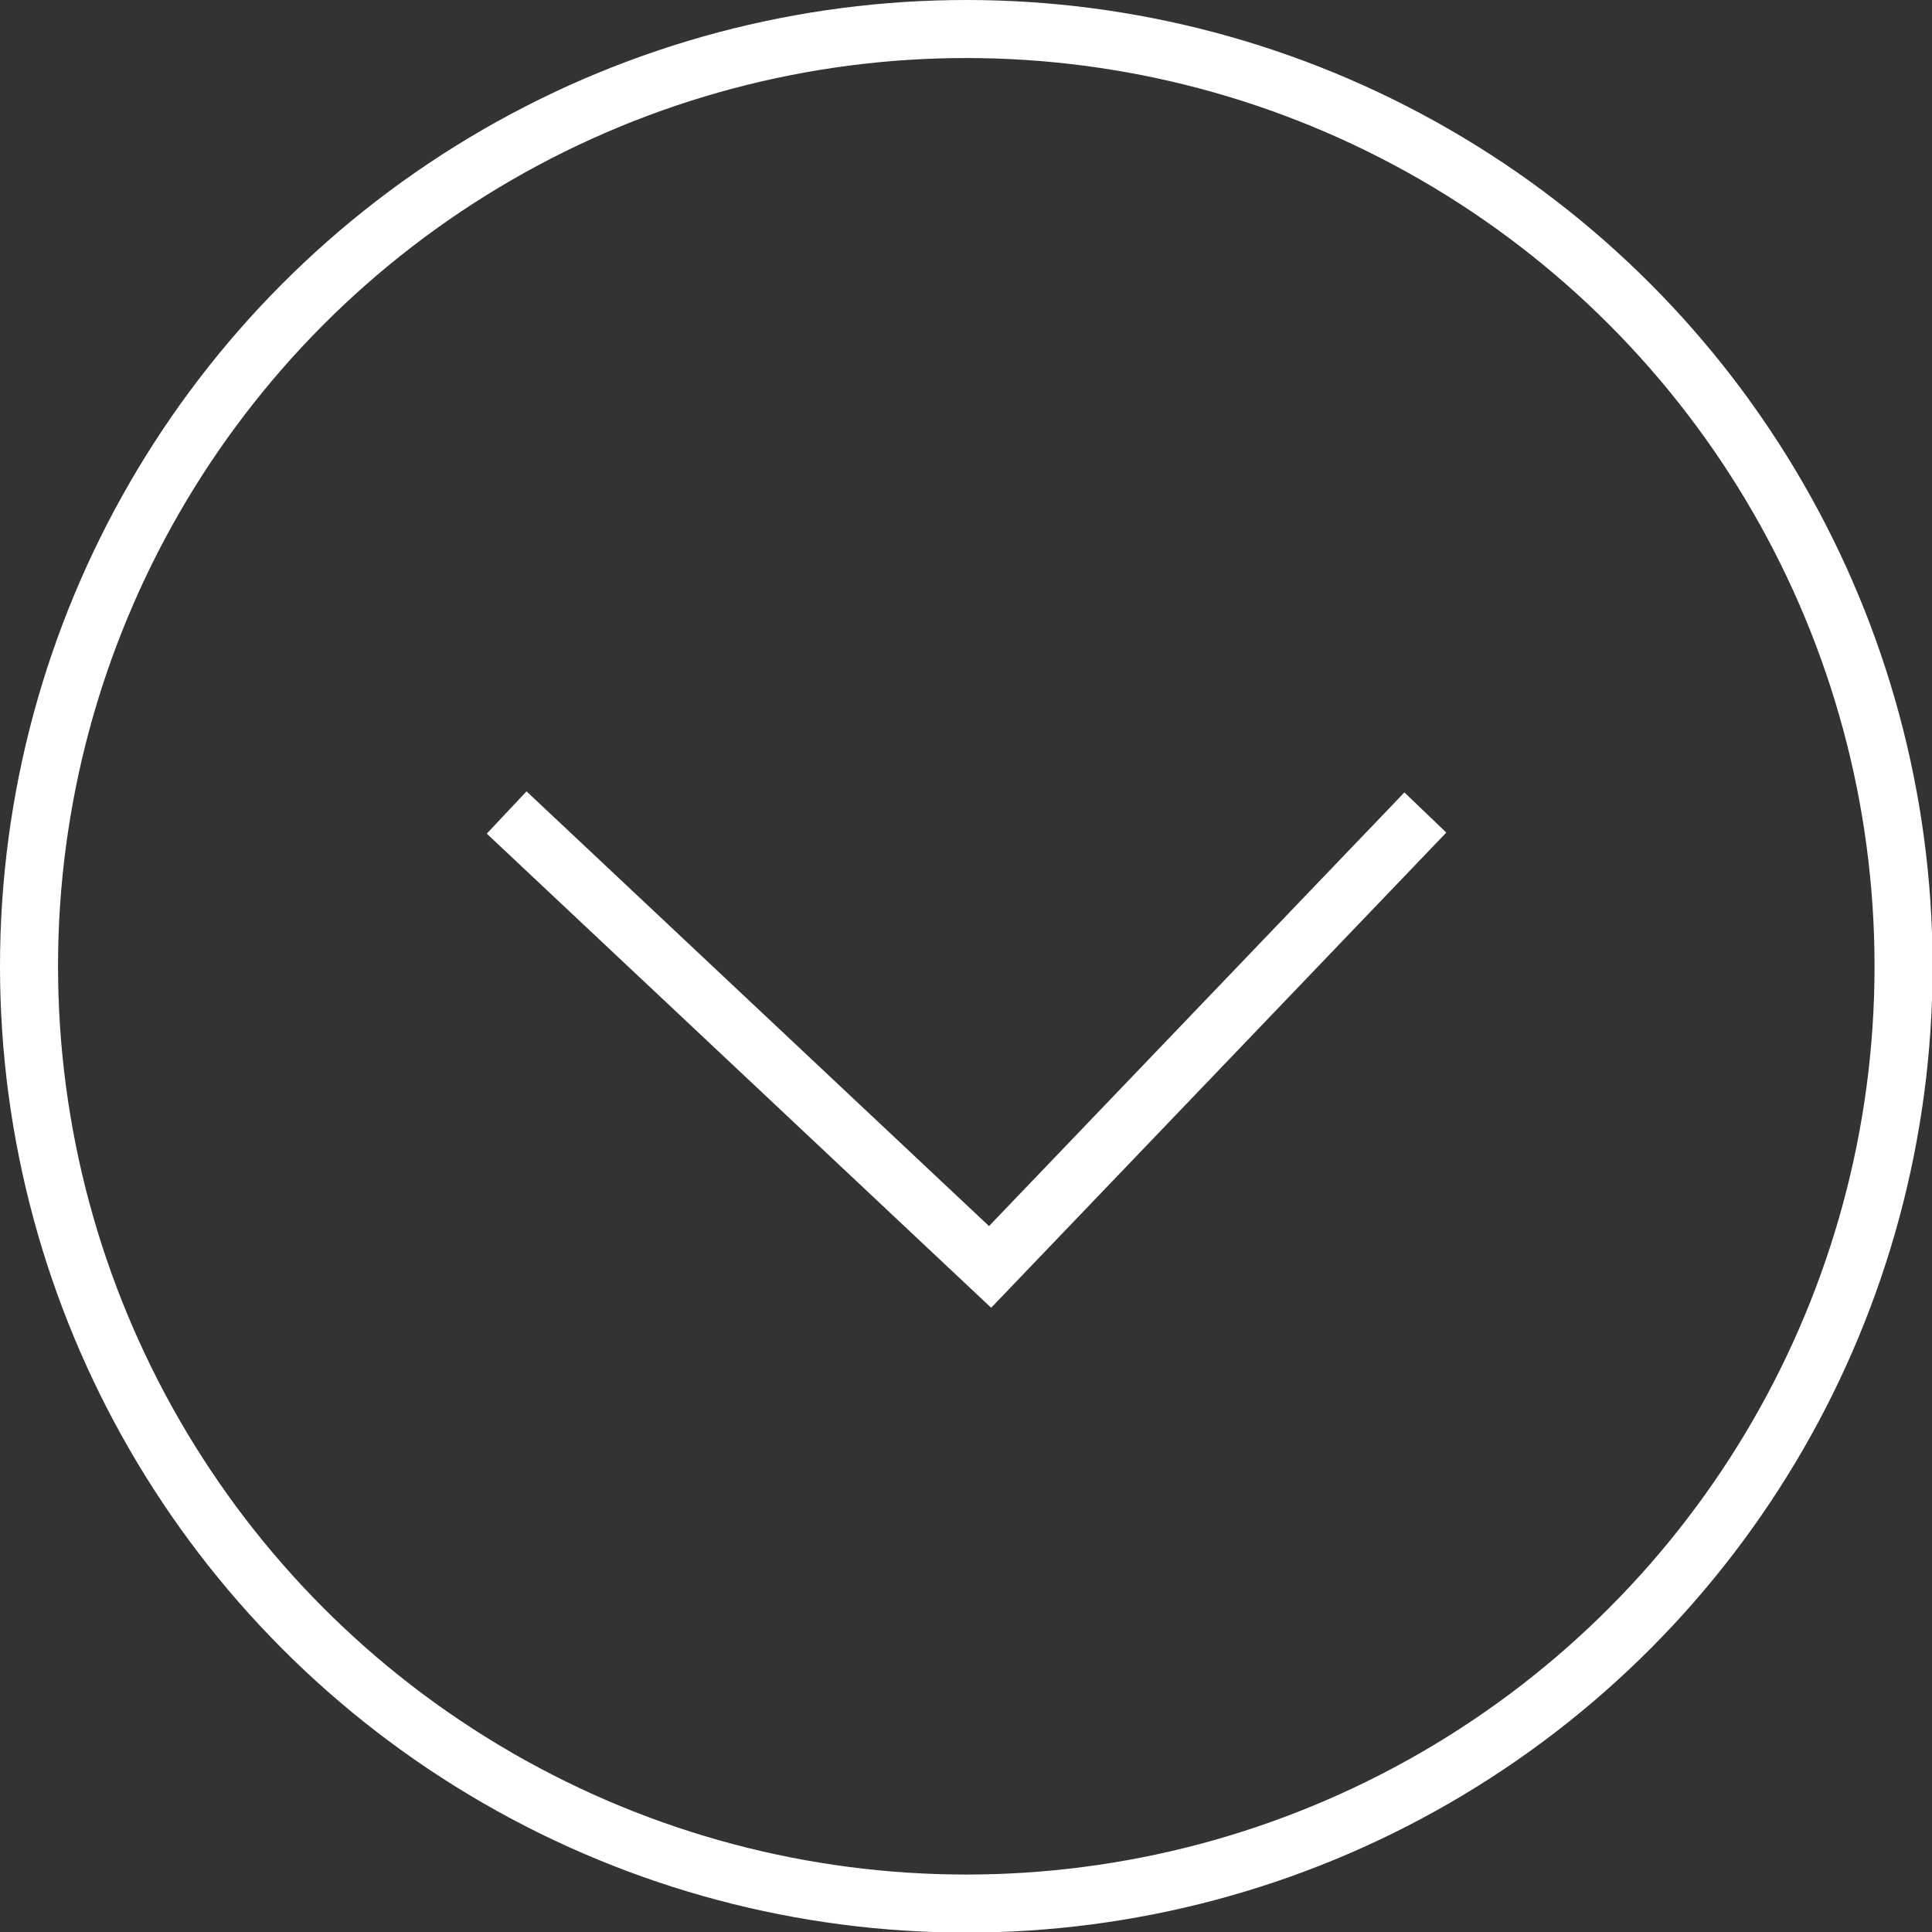
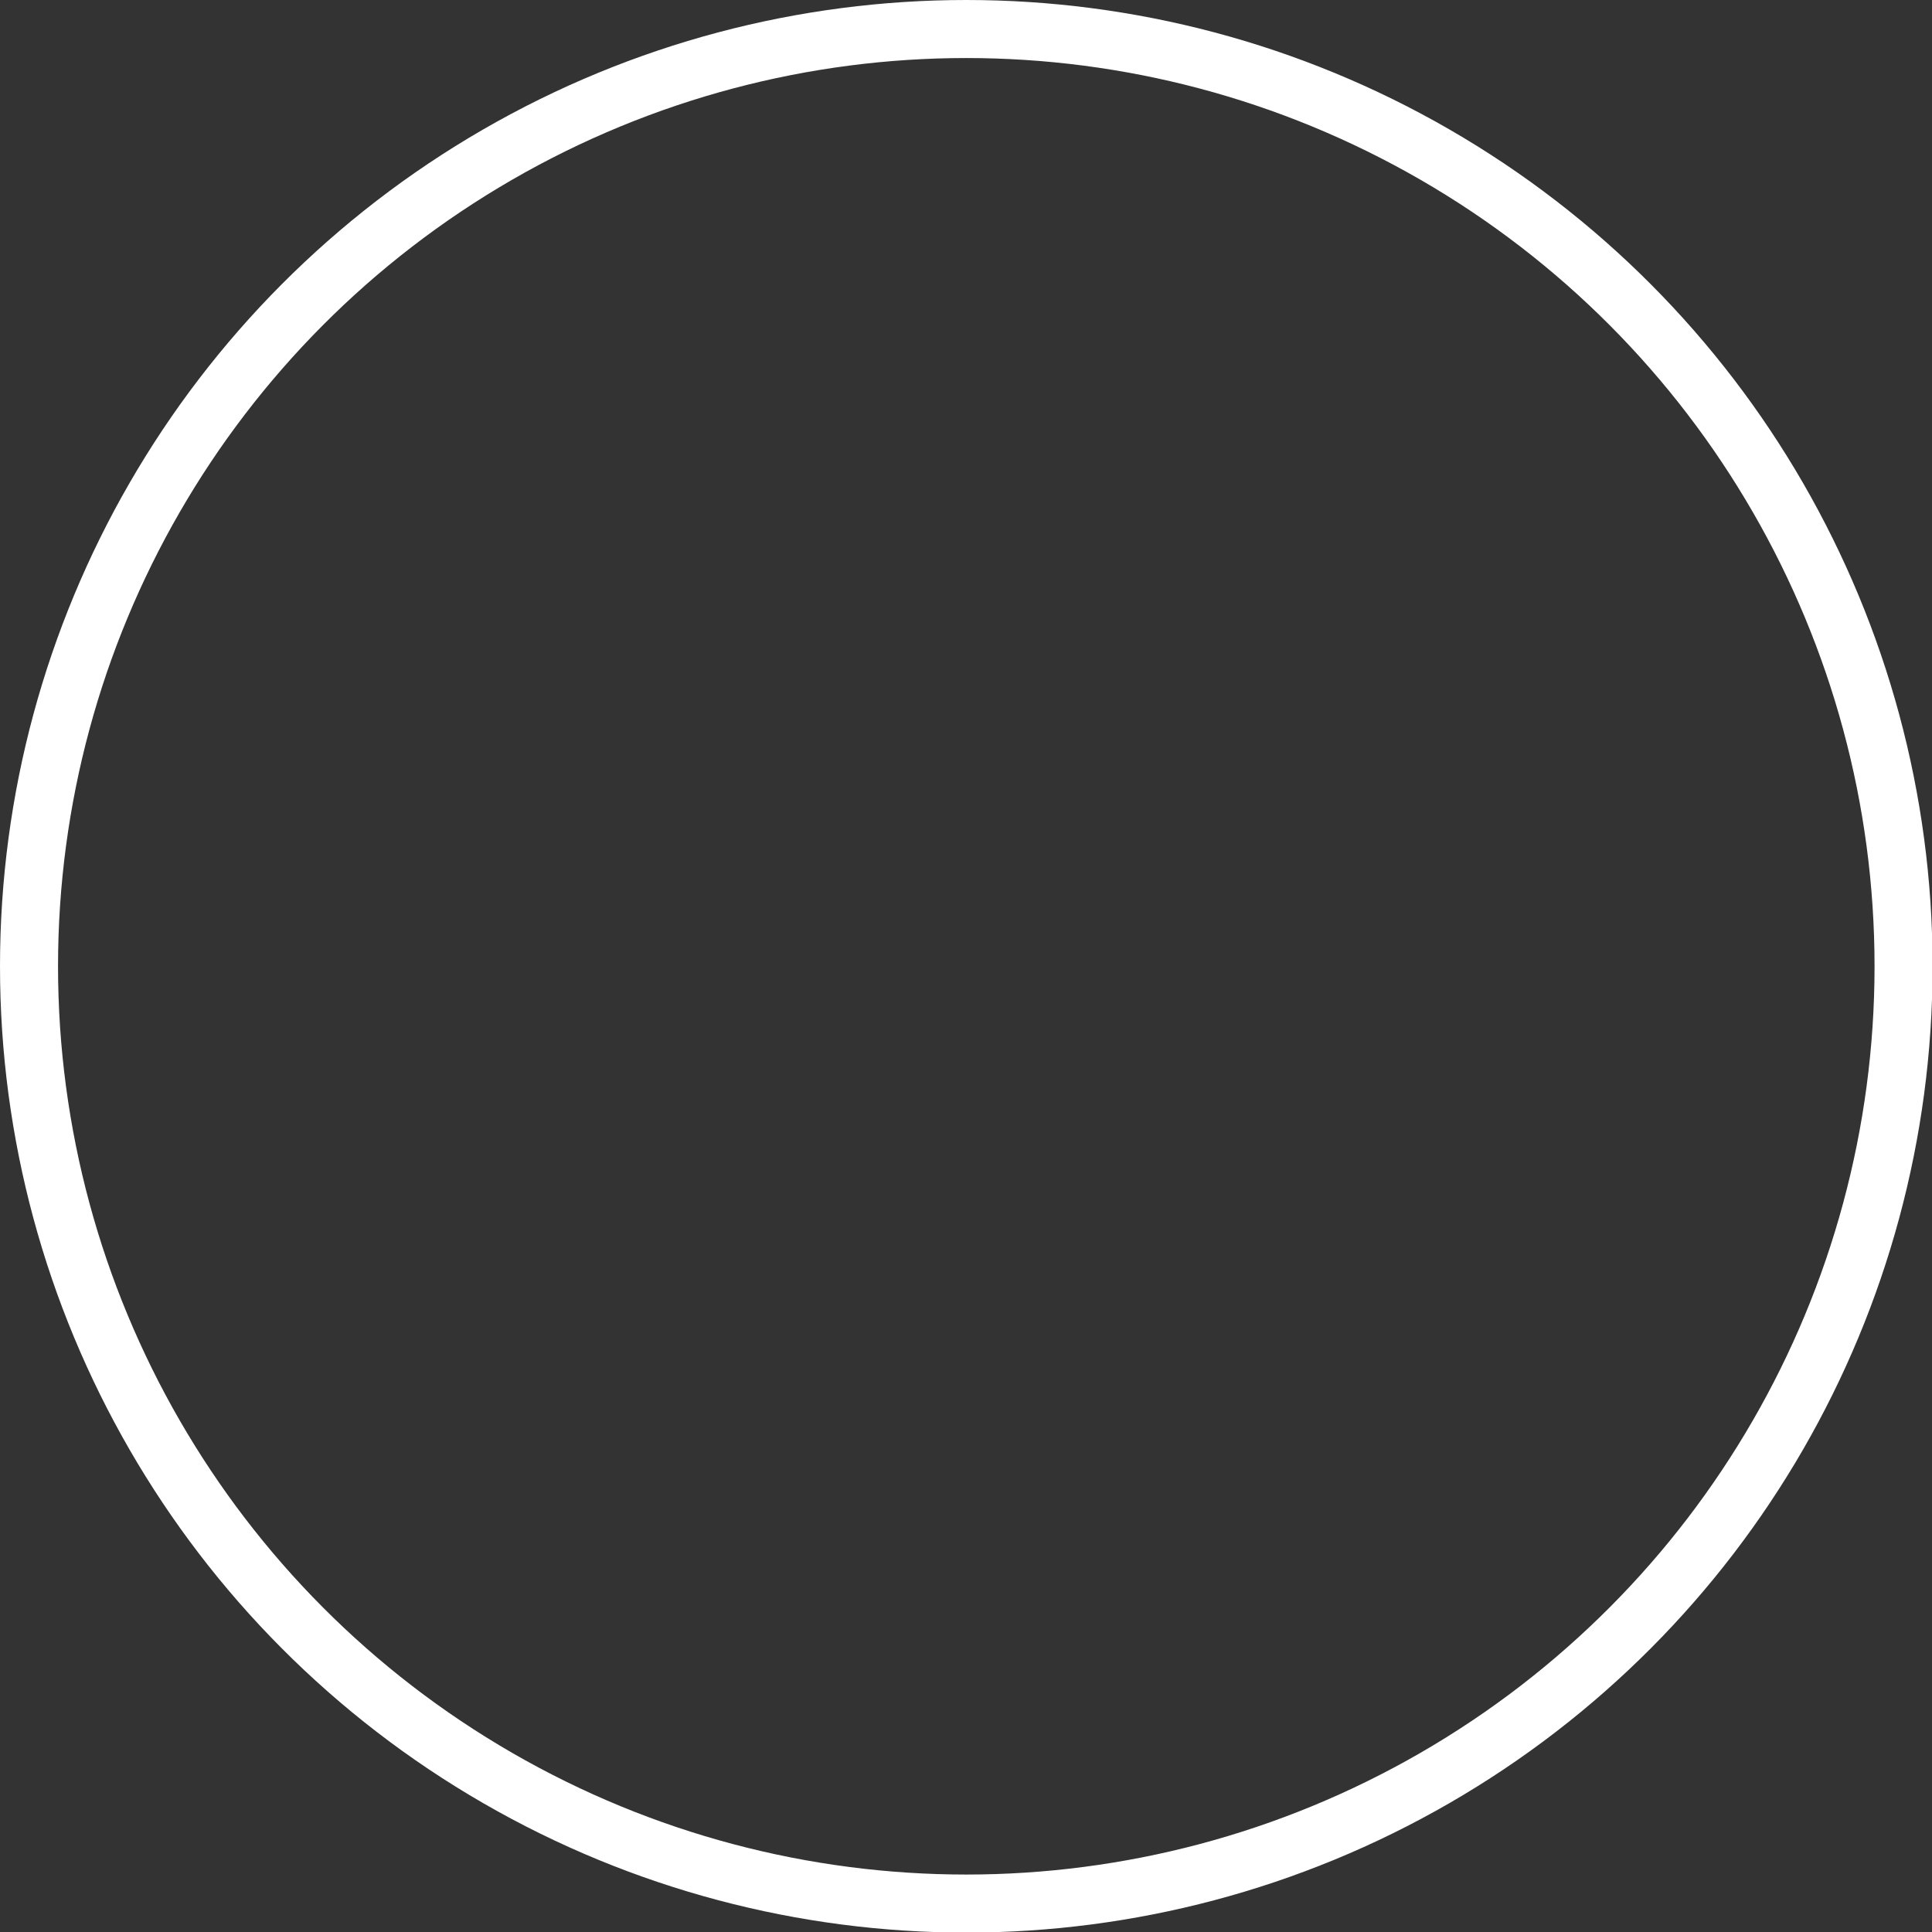
<svg xmlns="http://www.w3.org/2000/svg" class="svg__circle" viewBox="0 0 33.29 33.29">
  <rect x="0" y="0" width="33.29" height="33.29" fill="#333333" stroke="none" />
  <defs>
    <style>.cls-1{isolation:isolate;}.cls-2{mix-blend-mode:multiply;}.cls-3{fill:none;stroke:#fff;stroke-miterlimit:10;}</style>
  </defs>
  <title>arrow</title>
  <g class="cls-1">
    <g id="" data-name="">
      <g id="" data-name="arrow" class="cls-2">
        <circle class="cls-3" cx="16.65" cy="16.65" r="16.15" />
-         <polyline class="cls-3" points="8.73 14 17.06 21.83 24.56 14" />
      </g>
    </g>
  </g>
</svg>